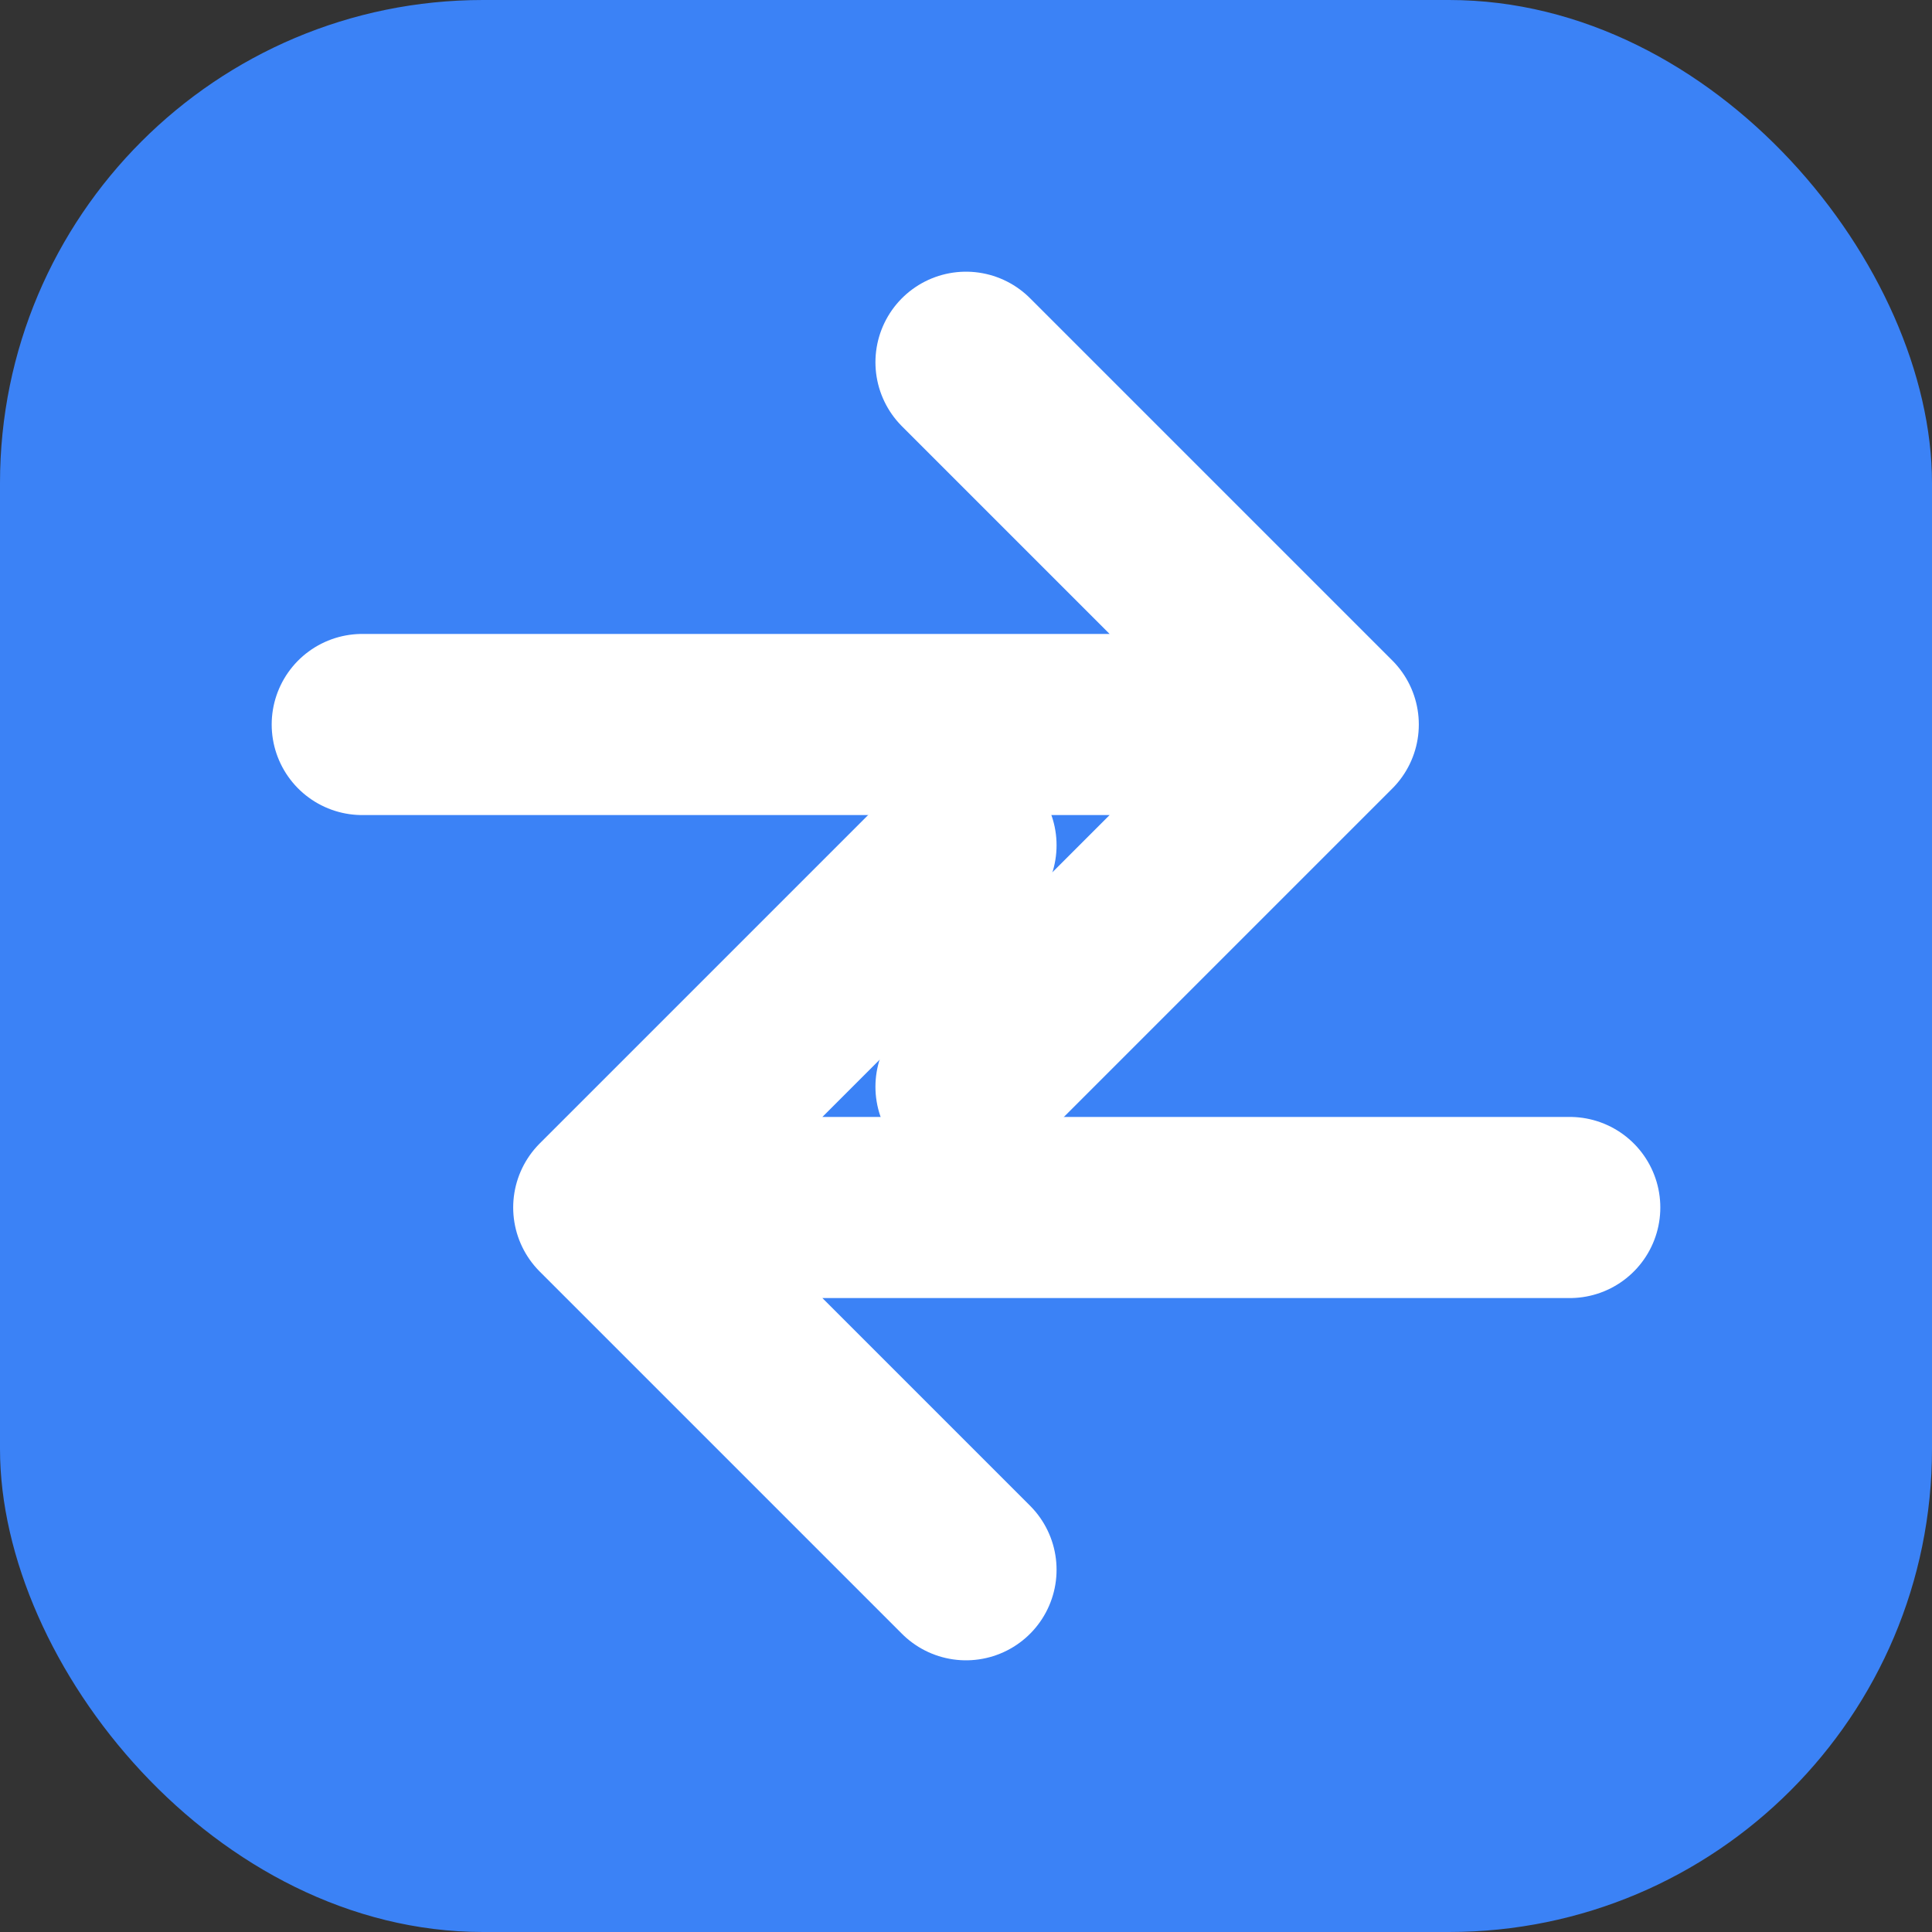
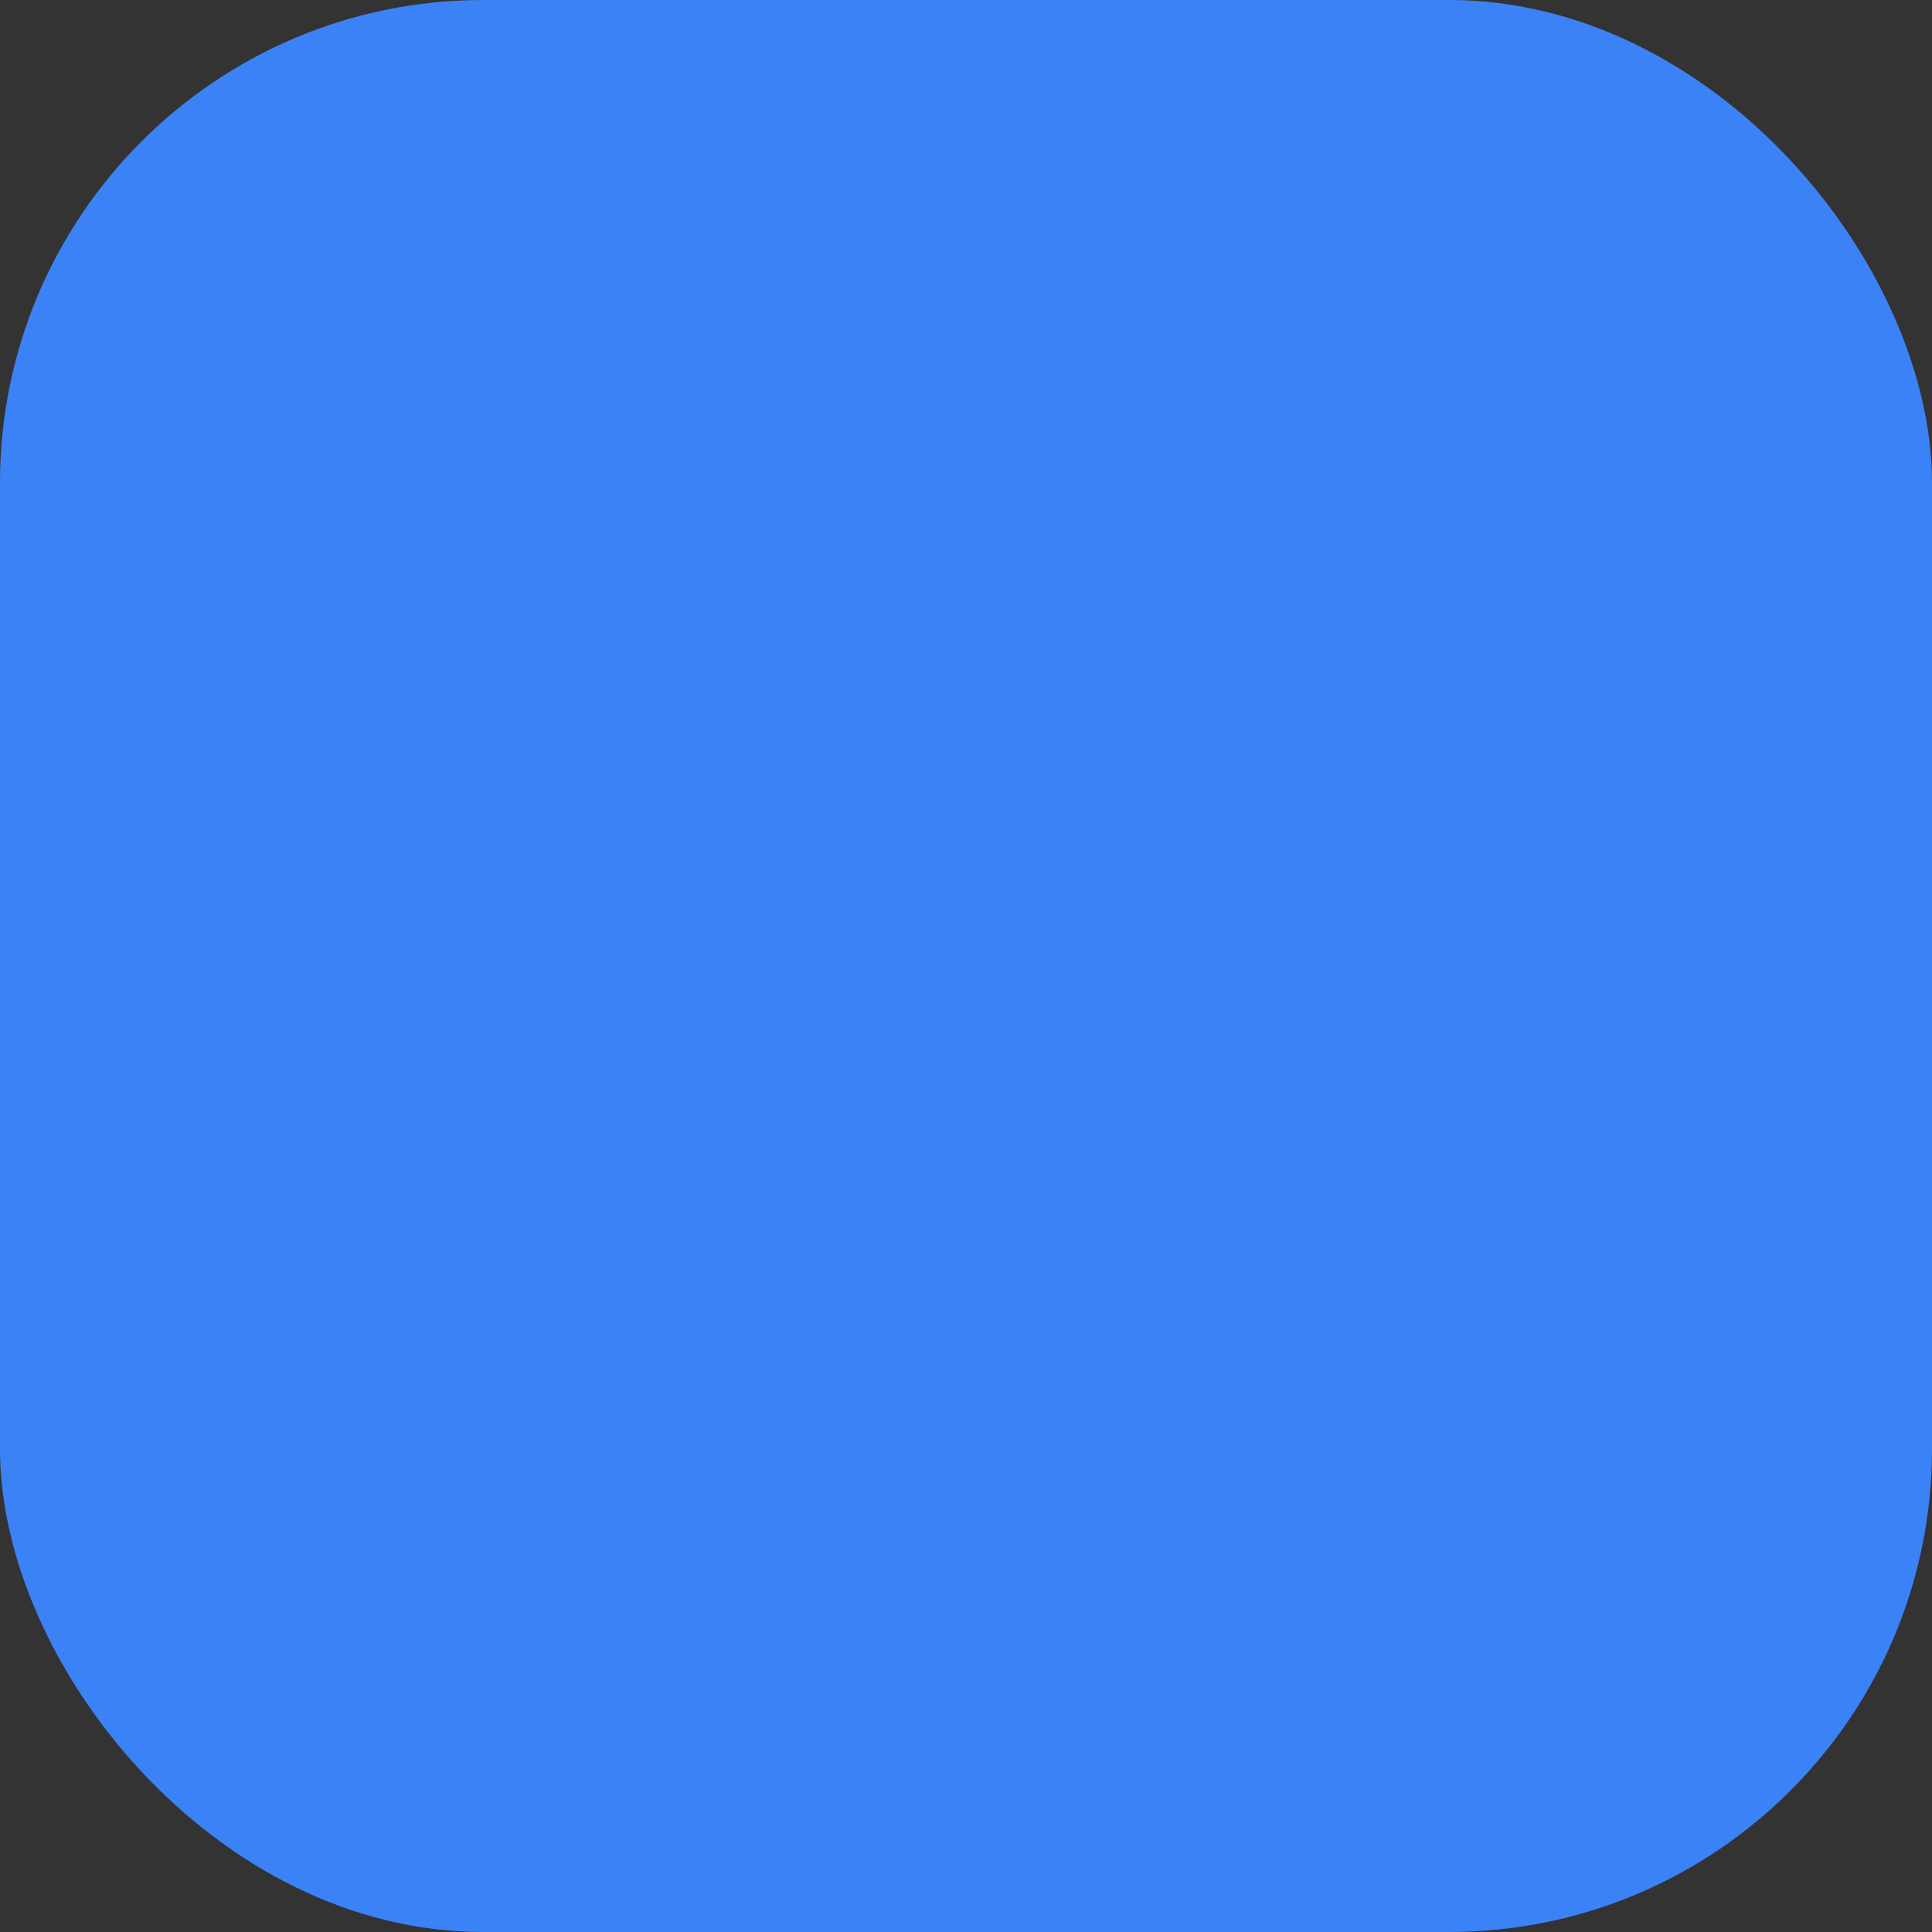
<svg xmlns="http://www.w3.org/2000/svg" width="32" height="32" viewBox="0 0 32 32" fill="none">
  <rect x="0" y="0" width="32" height="32" fill="#333333" stroke="none" />
  <rect width="32" height="32" rx="8" fill="#3B82F6" />
  <g stroke="white" stroke-width="3" stroke-linecap="round" stroke-linejoin="round">
-     <path d="M6 12h16M16 6l6 6-6 6" />
-     <path d="M26 20H10M16 14l-6 6 6 6" />
-   </g>
+     </g>
</svg>